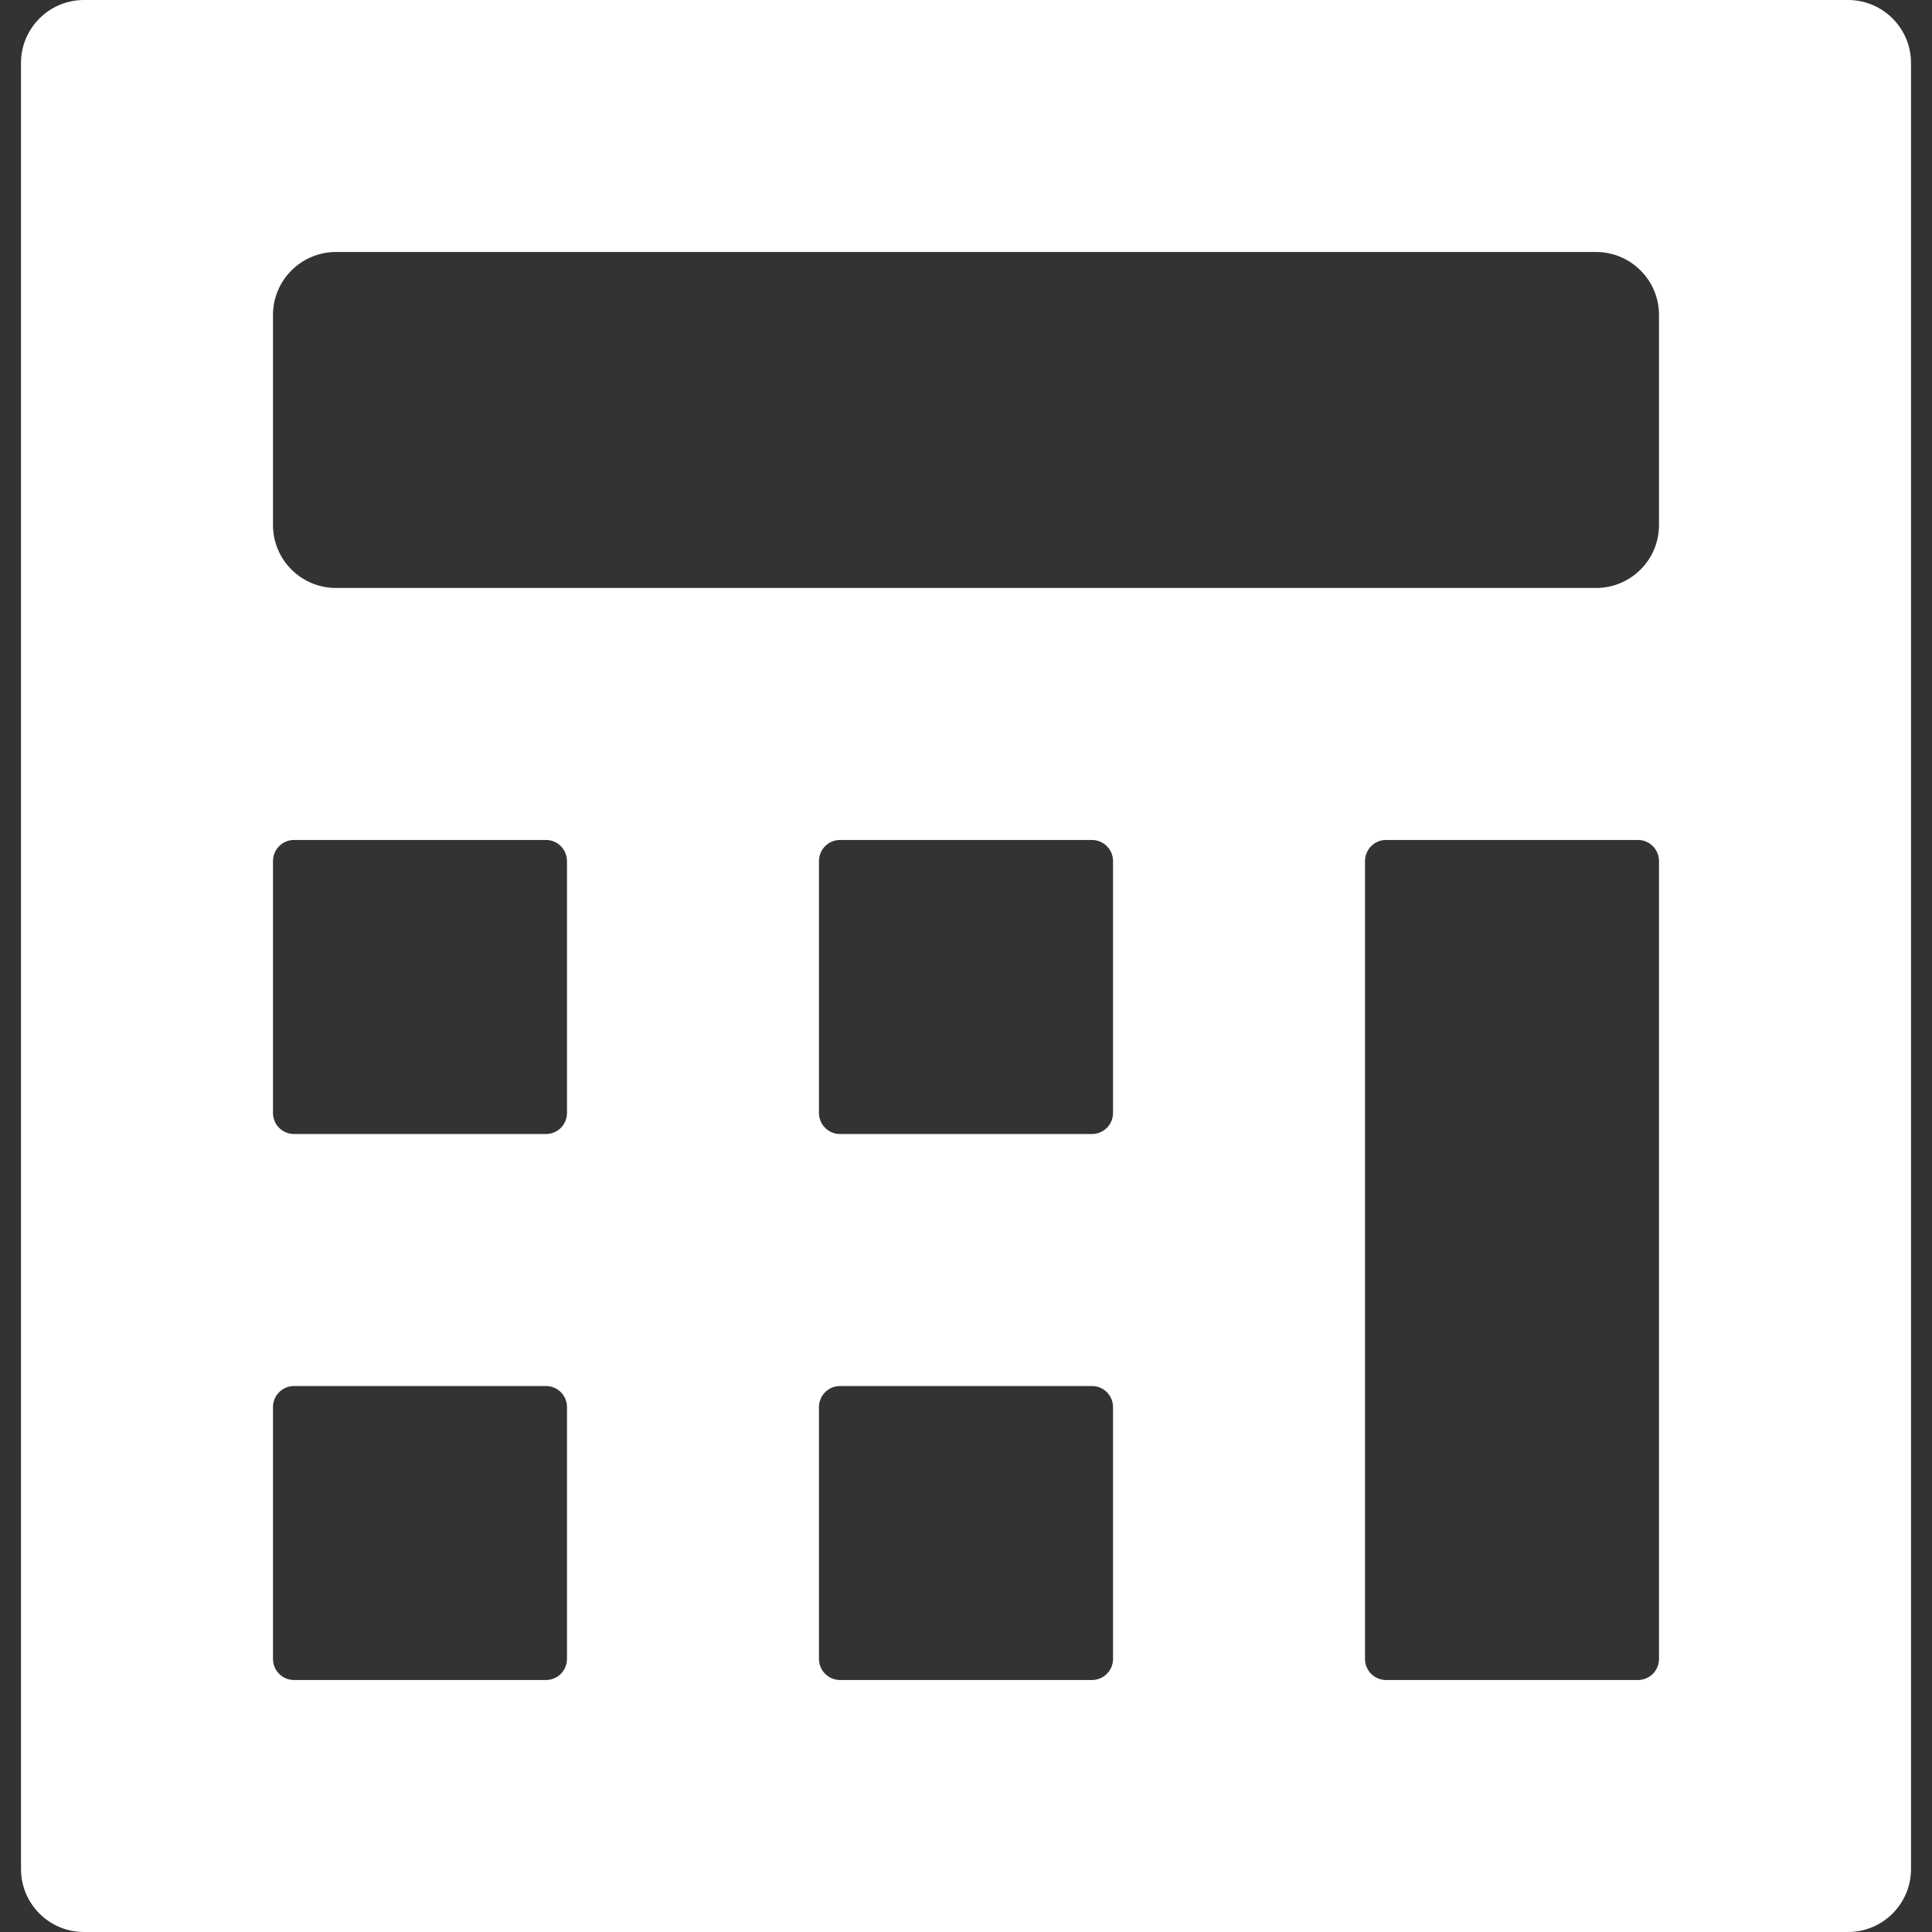
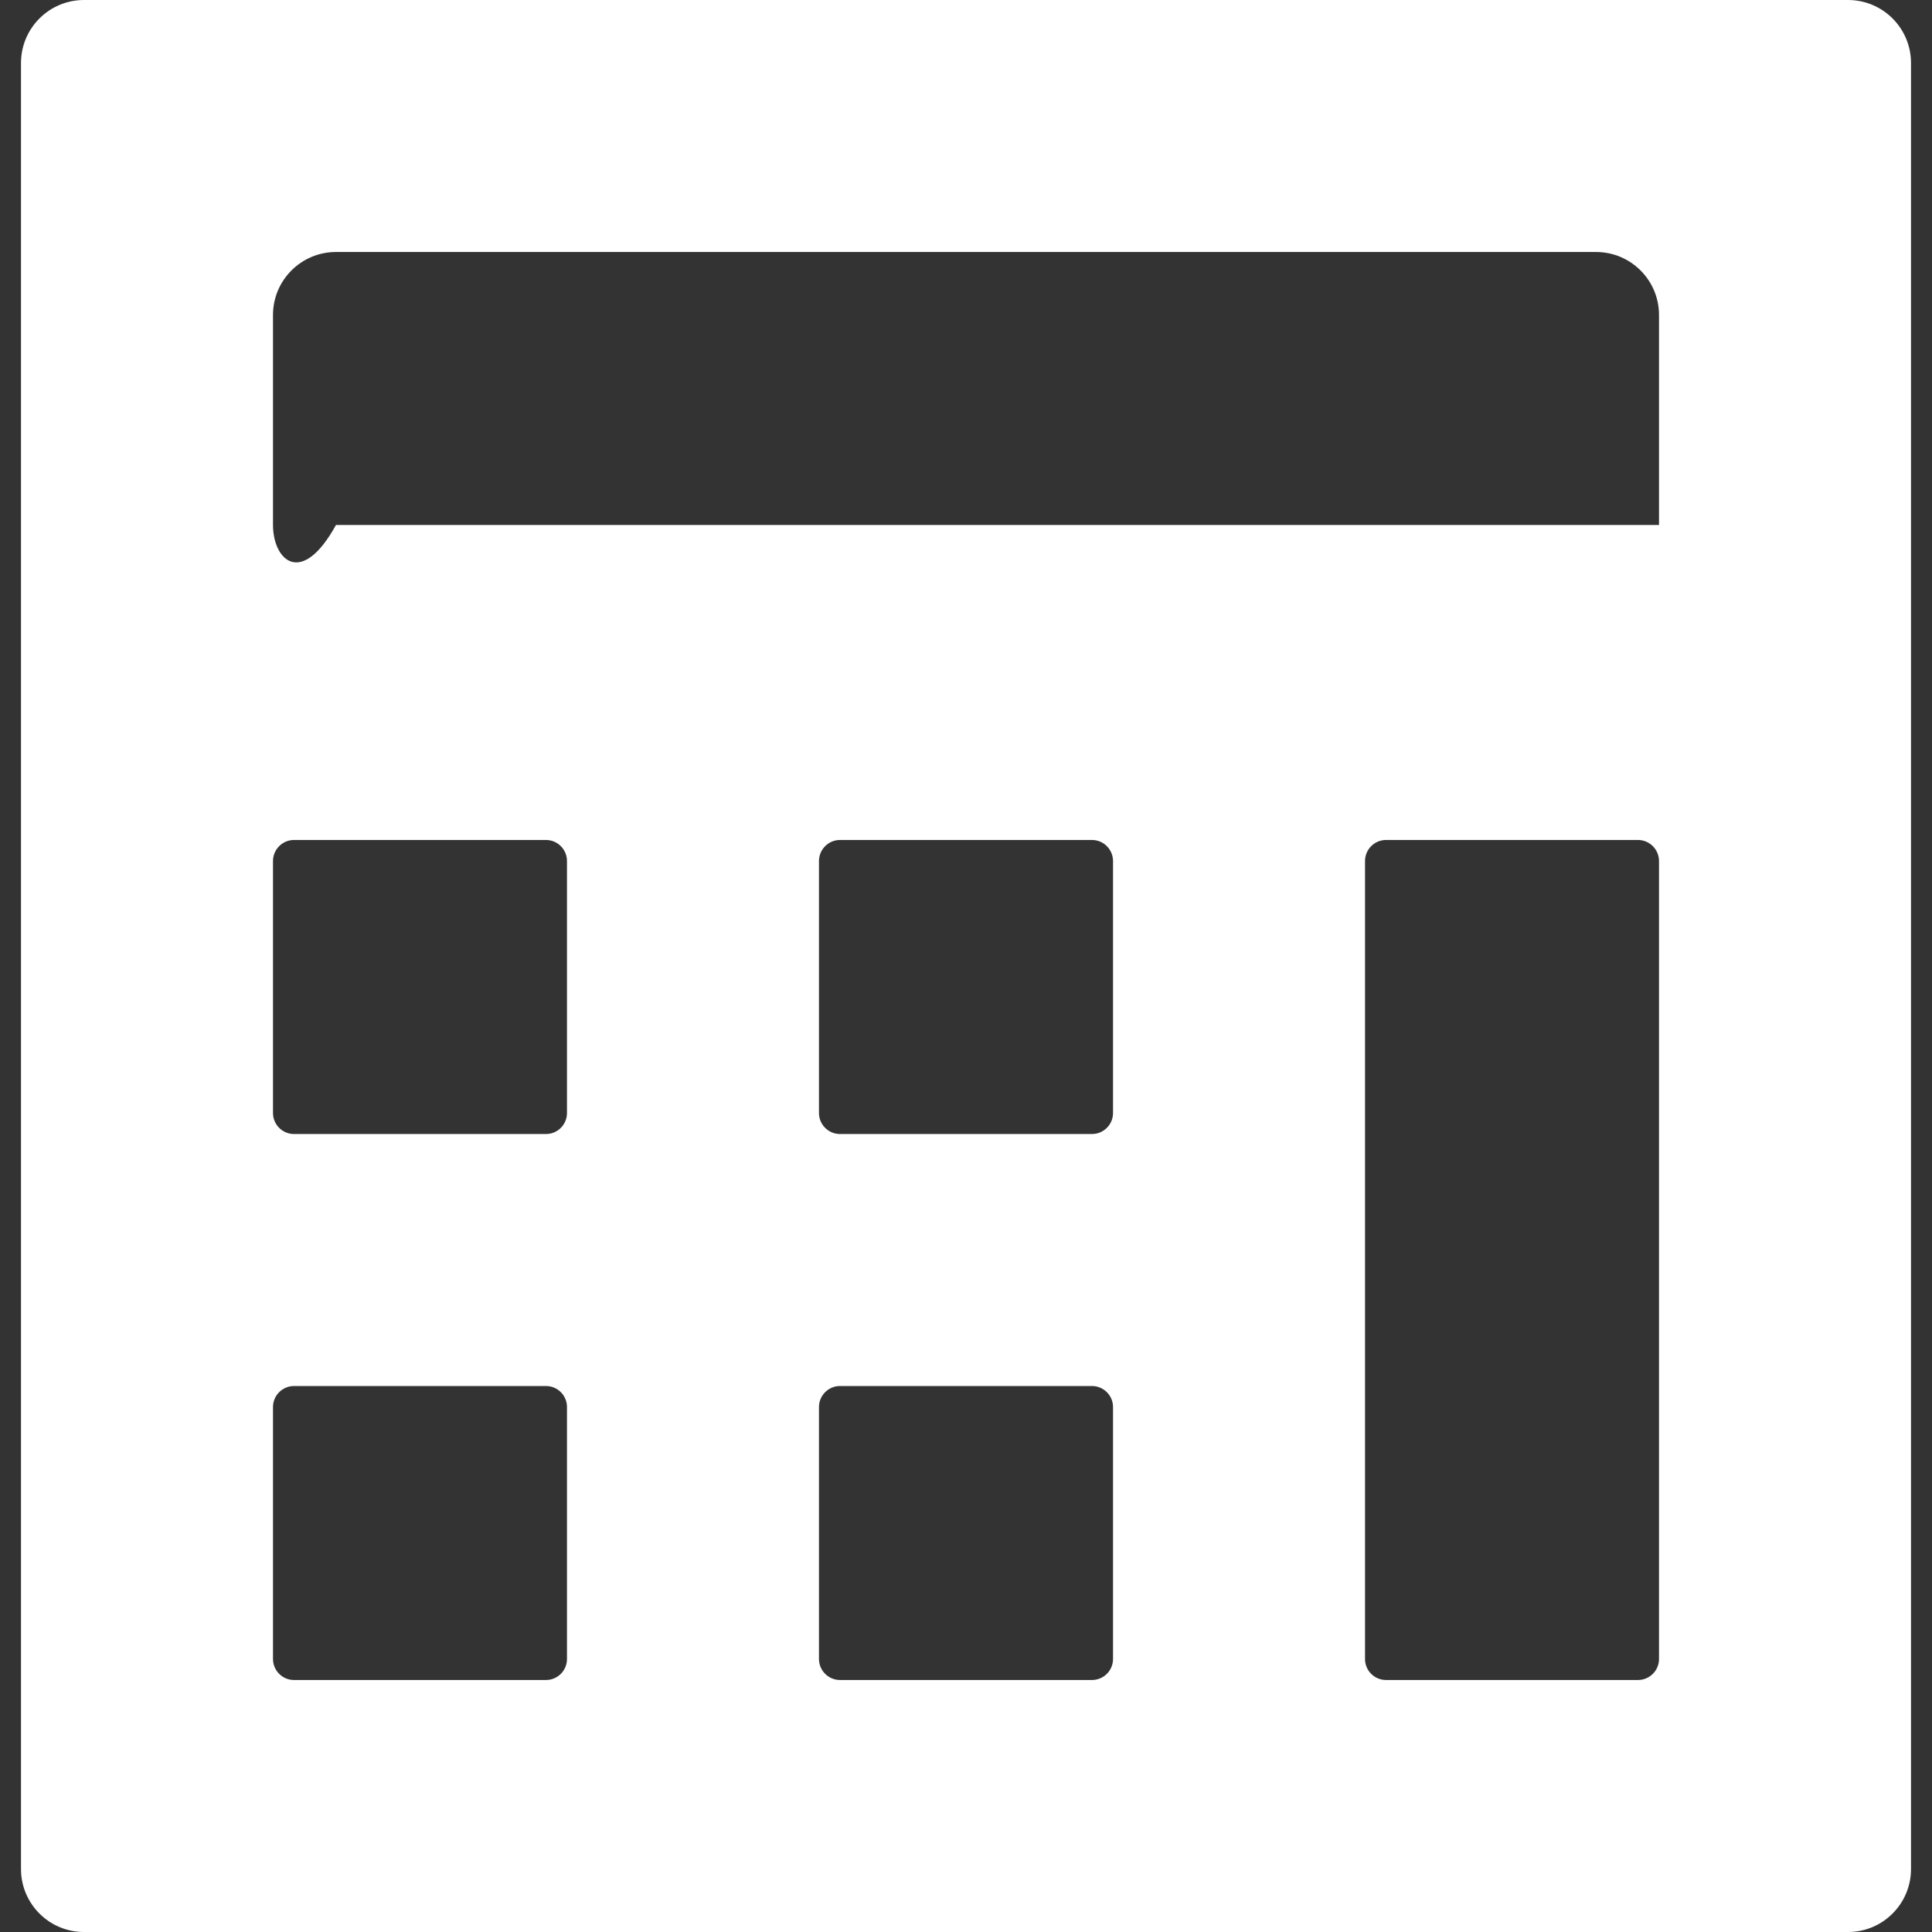
<svg xmlns="http://www.w3.org/2000/svg" width="30" height="30" viewBox="0 0 30 30" fill="none">
  <rect x="0" y="0" width="30" height="30" fill="#333333" stroke="none" />
-   <path d="M28.696 0H1.304C0.764 0 0.326 0.438 0.326 0.978V29.022C0.326 29.562 0.764 30 1.304 30H28.696C29.236 30 29.674 29.562 29.674 29.022V0.978C29.674 0.438 29.236 0 28.696 0ZM8.804 25.761C8.804 25.941 8.658 26.087 8.478 26.087H4.565C4.386 26.087 4.239 25.941 4.239 25.761V21.848C4.239 21.668 4.386 21.522 4.565 21.522H8.478C8.658 21.522 8.804 21.668 8.804 21.848V25.761ZM8.804 17.283C8.804 17.463 8.658 17.609 8.478 17.609H4.565C4.386 17.609 4.239 17.463 4.239 17.283V13.37C4.239 13.19 4.386 13.043 4.565 13.043H8.478C8.658 13.043 8.804 13.19 8.804 13.37V17.283ZM17.283 25.761C17.283 25.941 17.136 26.087 16.956 26.087H13.043C12.864 26.087 12.717 25.941 12.717 25.761V21.848C12.717 21.668 12.864 21.522 13.043 21.522H16.956C17.136 21.522 17.283 21.668 17.283 21.848V25.761ZM17.283 17.283C17.283 17.463 17.136 17.609 16.956 17.609H13.043C12.864 17.609 12.717 17.463 12.717 17.283V13.37C12.717 13.19 12.864 13.043 13.043 13.043H16.956C17.136 13.043 17.283 13.19 17.283 13.37V17.283ZM25.761 25.761C25.761 25.941 25.614 26.087 25.435 26.087H21.522C21.342 26.087 21.196 25.941 21.196 25.761V13.37C21.196 13.19 21.342 13.043 21.522 13.043H25.435C25.614 13.043 25.761 13.19 25.761 13.37V25.761ZM25.761 8.152C25.761 8.693 25.323 9.13 24.783 9.13H5.217C4.677 9.13 4.239 8.693 4.239 8.152V4.891C4.239 4.351 4.677 3.913 5.217 3.913H24.783C25.323 3.913 25.761 4.351 25.761 4.891V8.152H25.761Z" fill="white" />
+   <path d="M28.696 0H1.304C0.764 0 0.326 0.438 0.326 0.978V29.022C0.326 29.562 0.764 30 1.304 30H28.696C29.236 30 29.674 29.562 29.674 29.022V0.978C29.674 0.438 29.236 0 28.696 0ZM8.804 25.761C8.804 25.941 8.658 26.087 8.478 26.087H4.565C4.386 26.087 4.239 25.941 4.239 25.761V21.848C4.239 21.668 4.386 21.522 4.565 21.522H8.478C8.658 21.522 8.804 21.668 8.804 21.848V25.761ZM8.804 17.283C8.804 17.463 8.658 17.609 8.478 17.609H4.565C4.386 17.609 4.239 17.463 4.239 17.283V13.37C4.239 13.19 4.386 13.043 4.565 13.043H8.478C8.658 13.043 8.804 13.19 8.804 13.37V17.283ZM17.283 25.761C17.283 25.941 17.136 26.087 16.956 26.087H13.043C12.864 26.087 12.717 25.941 12.717 25.761V21.848C12.717 21.668 12.864 21.522 13.043 21.522H16.956C17.136 21.522 17.283 21.668 17.283 21.848V25.761ZM17.283 17.283C17.283 17.463 17.136 17.609 16.956 17.609H13.043C12.864 17.609 12.717 17.463 12.717 17.283V13.37C12.717 13.19 12.864 13.043 13.043 13.043H16.956C17.136 13.043 17.283 13.19 17.283 13.37V17.283ZM25.761 25.761C25.761 25.941 25.614 26.087 25.435 26.087H21.522C21.342 26.087 21.196 25.941 21.196 25.761V13.37C21.196 13.19 21.342 13.043 21.522 13.043H25.435C25.614 13.043 25.761 13.19 25.761 13.37V25.761ZM25.761 8.152H5.217C4.677 9.13 4.239 8.693 4.239 8.152V4.891C4.239 4.351 4.677 3.913 5.217 3.913H24.783C25.323 3.913 25.761 4.351 25.761 4.891V8.152H25.761Z" fill="white" />
</svg>